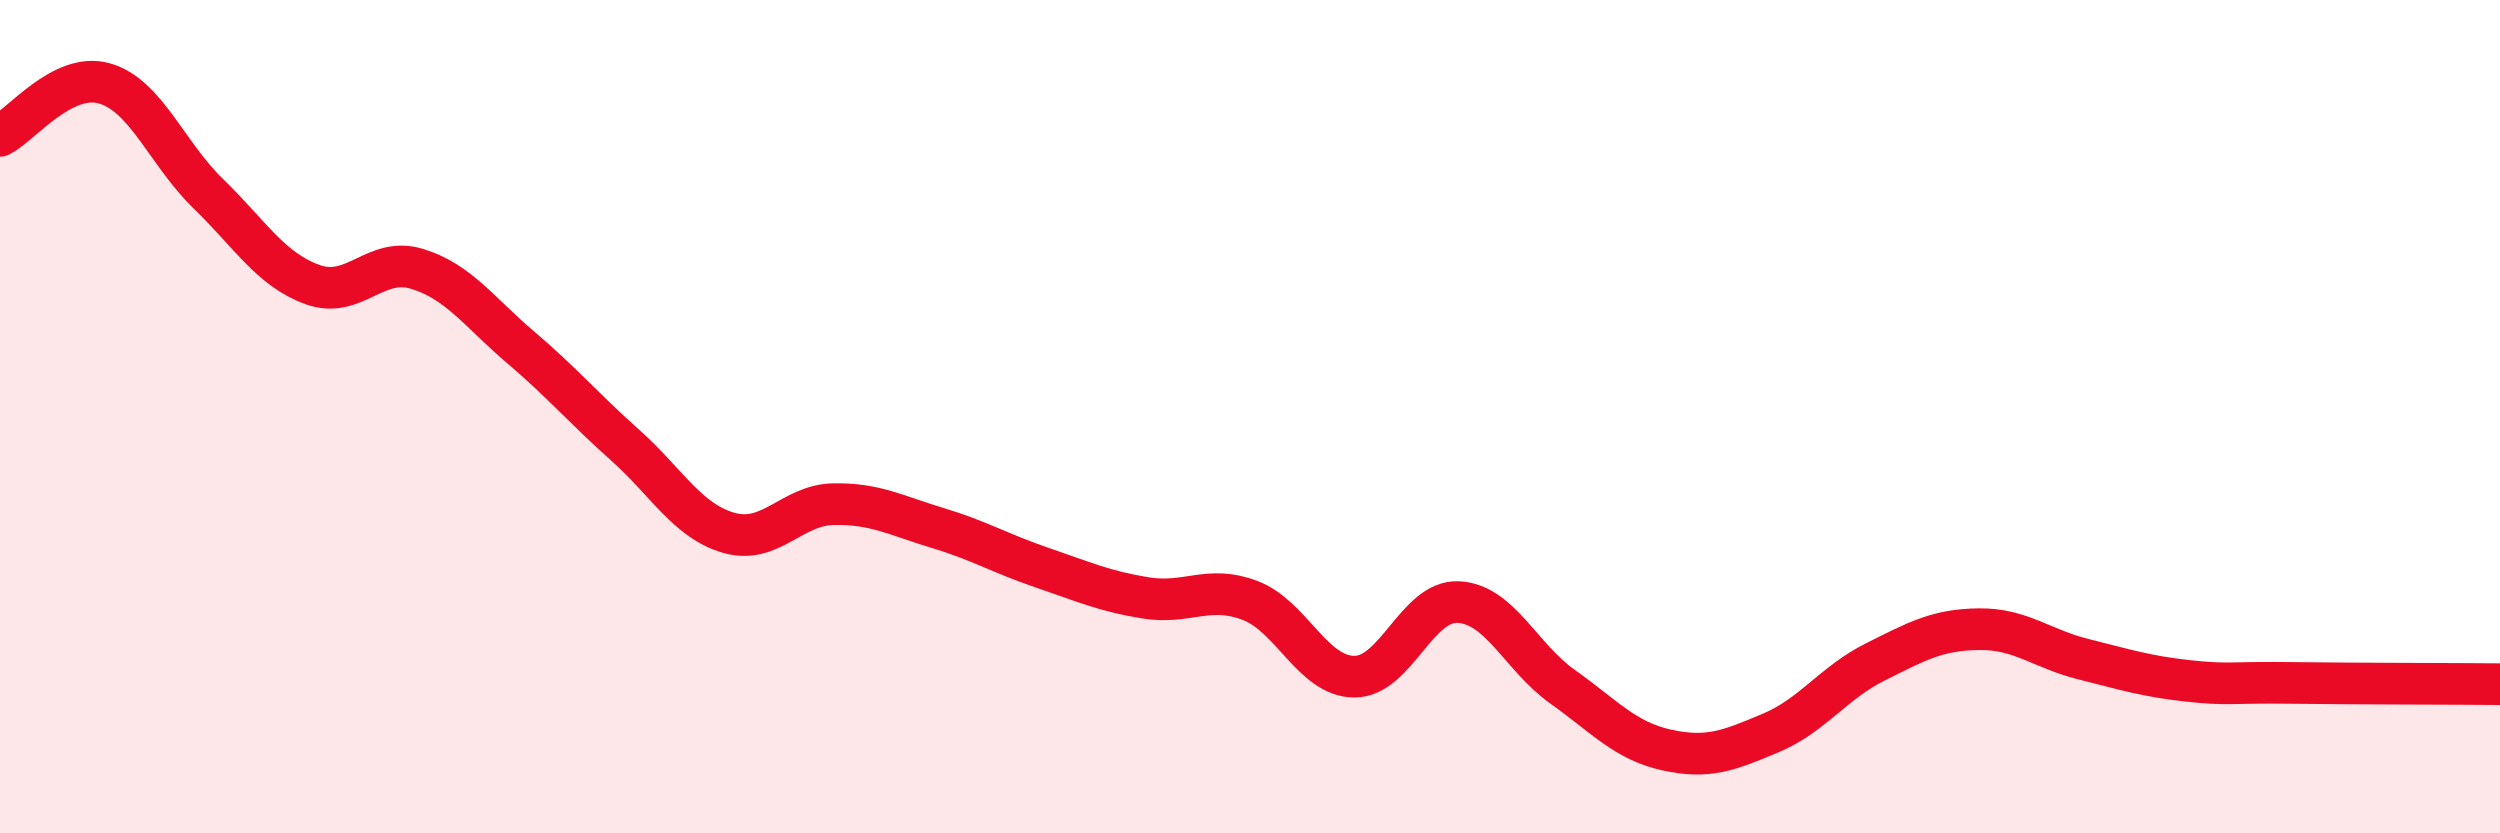
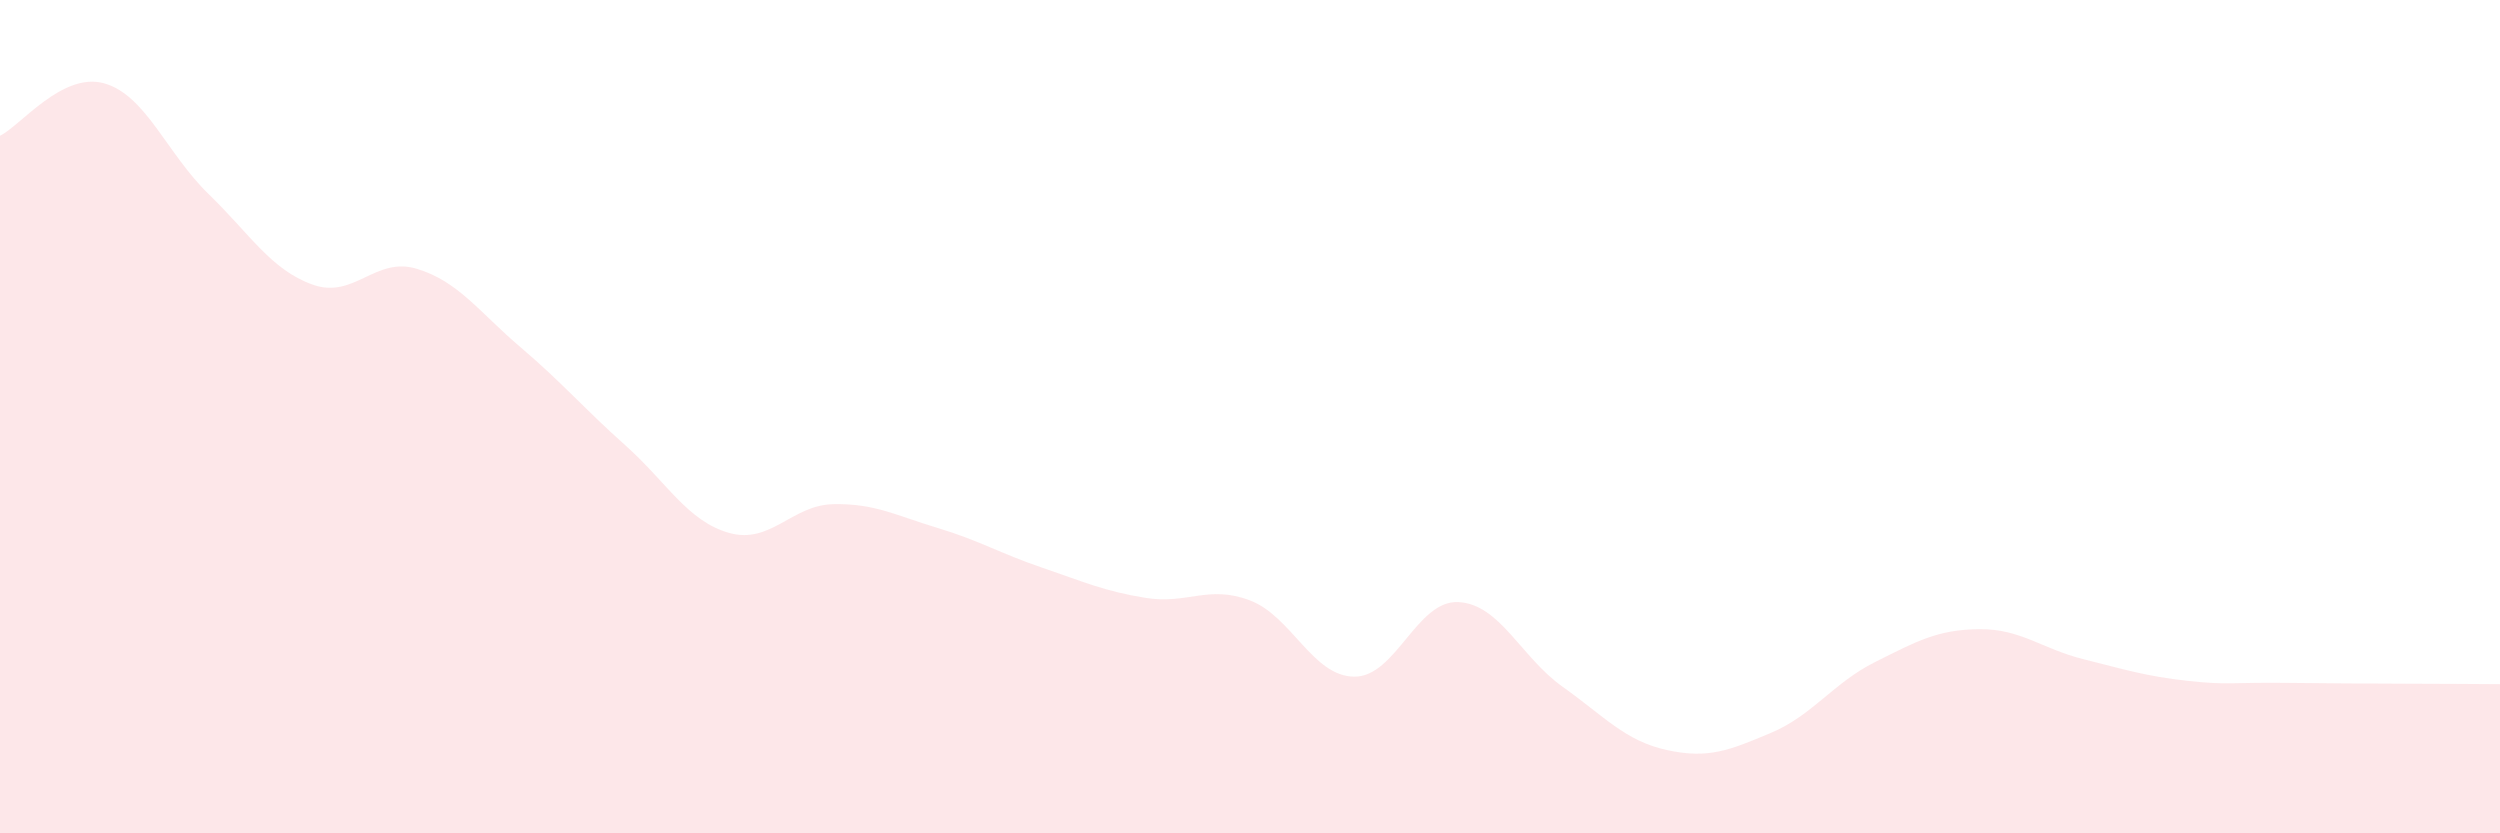
<svg xmlns="http://www.w3.org/2000/svg" width="60" height="20" viewBox="0 0 60 20">
  <path d="M 0,3.26 C 0.5,3.01 1.5,1.72 2.5,2 C 3.5,2.28 4,3.68 5,4.65 C 6,5.62 6.5,6.47 7.5,6.83 C 8.5,7.19 9,6.15 10,6.45 C 11,6.75 11.5,7.49 12.5,8.34 C 13.5,9.19 14,9.79 15,10.68 C 16,11.57 16.5,12.51 17.5,12.79 C 18.5,13.07 19,12.12 20,12.1 C 21,12.08 21.5,12.37 22.5,12.67 C 23.5,12.97 24,13.28 25,13.62 C 26,13.96 26.5,14.19 27.5,14.35 C 28.5,14.51 29,14.03 30,14.41 C 31,14.79 31.5,16.23 32.5,16.24 C 33.5,16.25 34,14.4 35,14.45 C 36,14.5 36.5,15.77 37.5,16.48 C 38.5,17.19 39,17.78 40,18 C 41,18.22 41.5,18.01 42.5,17.59 C 43.5,17.17 44,16.39 45,15.89 C 46,15.39 46.5,15.11 47.5,15.1 C 48.5,15.09 49,15.57 50,15.82 C 51,16.07 51.5,16.23 52.5,16.34 C 53.5,16.45 53.5,16.37 55,16.39 C 56.5,16.41 59,16.41 60,16.42L60 20L0 20Z" fill="#EB0A25" opacity="0.1" stroke-linecap="round" stroke-linejoin="round" />
-   <path d="M 0,3.26 C 0.5,3.01 1.5,1.72 2.5,2 C 3.5,2.28 4,3.68 5,4.65 C 6,5.62 6.5,6.47 7.5,6.83 C 8.5,7.19 9,6.15 10,6.45 C 11,6.75 11.5,7.49 12.5,8.34 C 13.5,9.19 14,9.79 15,10.68 C 16,11.57 16.5,12.51 17.5,12.79 C 18.5,13.07 19,12.12 20,12.1 C 21,12.08 21.5,12.37 22.5,12.67 C 23.5,12.97 24,13.28 25,13.62 C 26,13.96 26.5,14.19 27.5,14.35 C 28.5,14.51 29,14.03 30,14.41 C 31,14.79 31.5,16.23 32.5,16.24 C 33.5,16.25 34,14.4 35,14.45 C 36,14.5 36.5,15.77 37.5,16.48 C 38.5,17.19 39,17.78 40,18 C 41,18.22 41.5,18.01 42.5,17.59 C 43.5,17.17 44,16.39 45,15.89 C 46,15.39 46.5,15.11 47.5,15.1 C 48.5,15.09 49,15.57 50,15.82 C 51,16.07 51.5,16.23 52.5,16.34 C 53.5,16.45 53.5,16.37 55,16.39 C 56.5,16.41 59,16.41 60,16.42" stroke="#EB0A25" stroke-width="1" fill="none" stroke-linecap="round" stroke-linejoin="round" />
</svg>